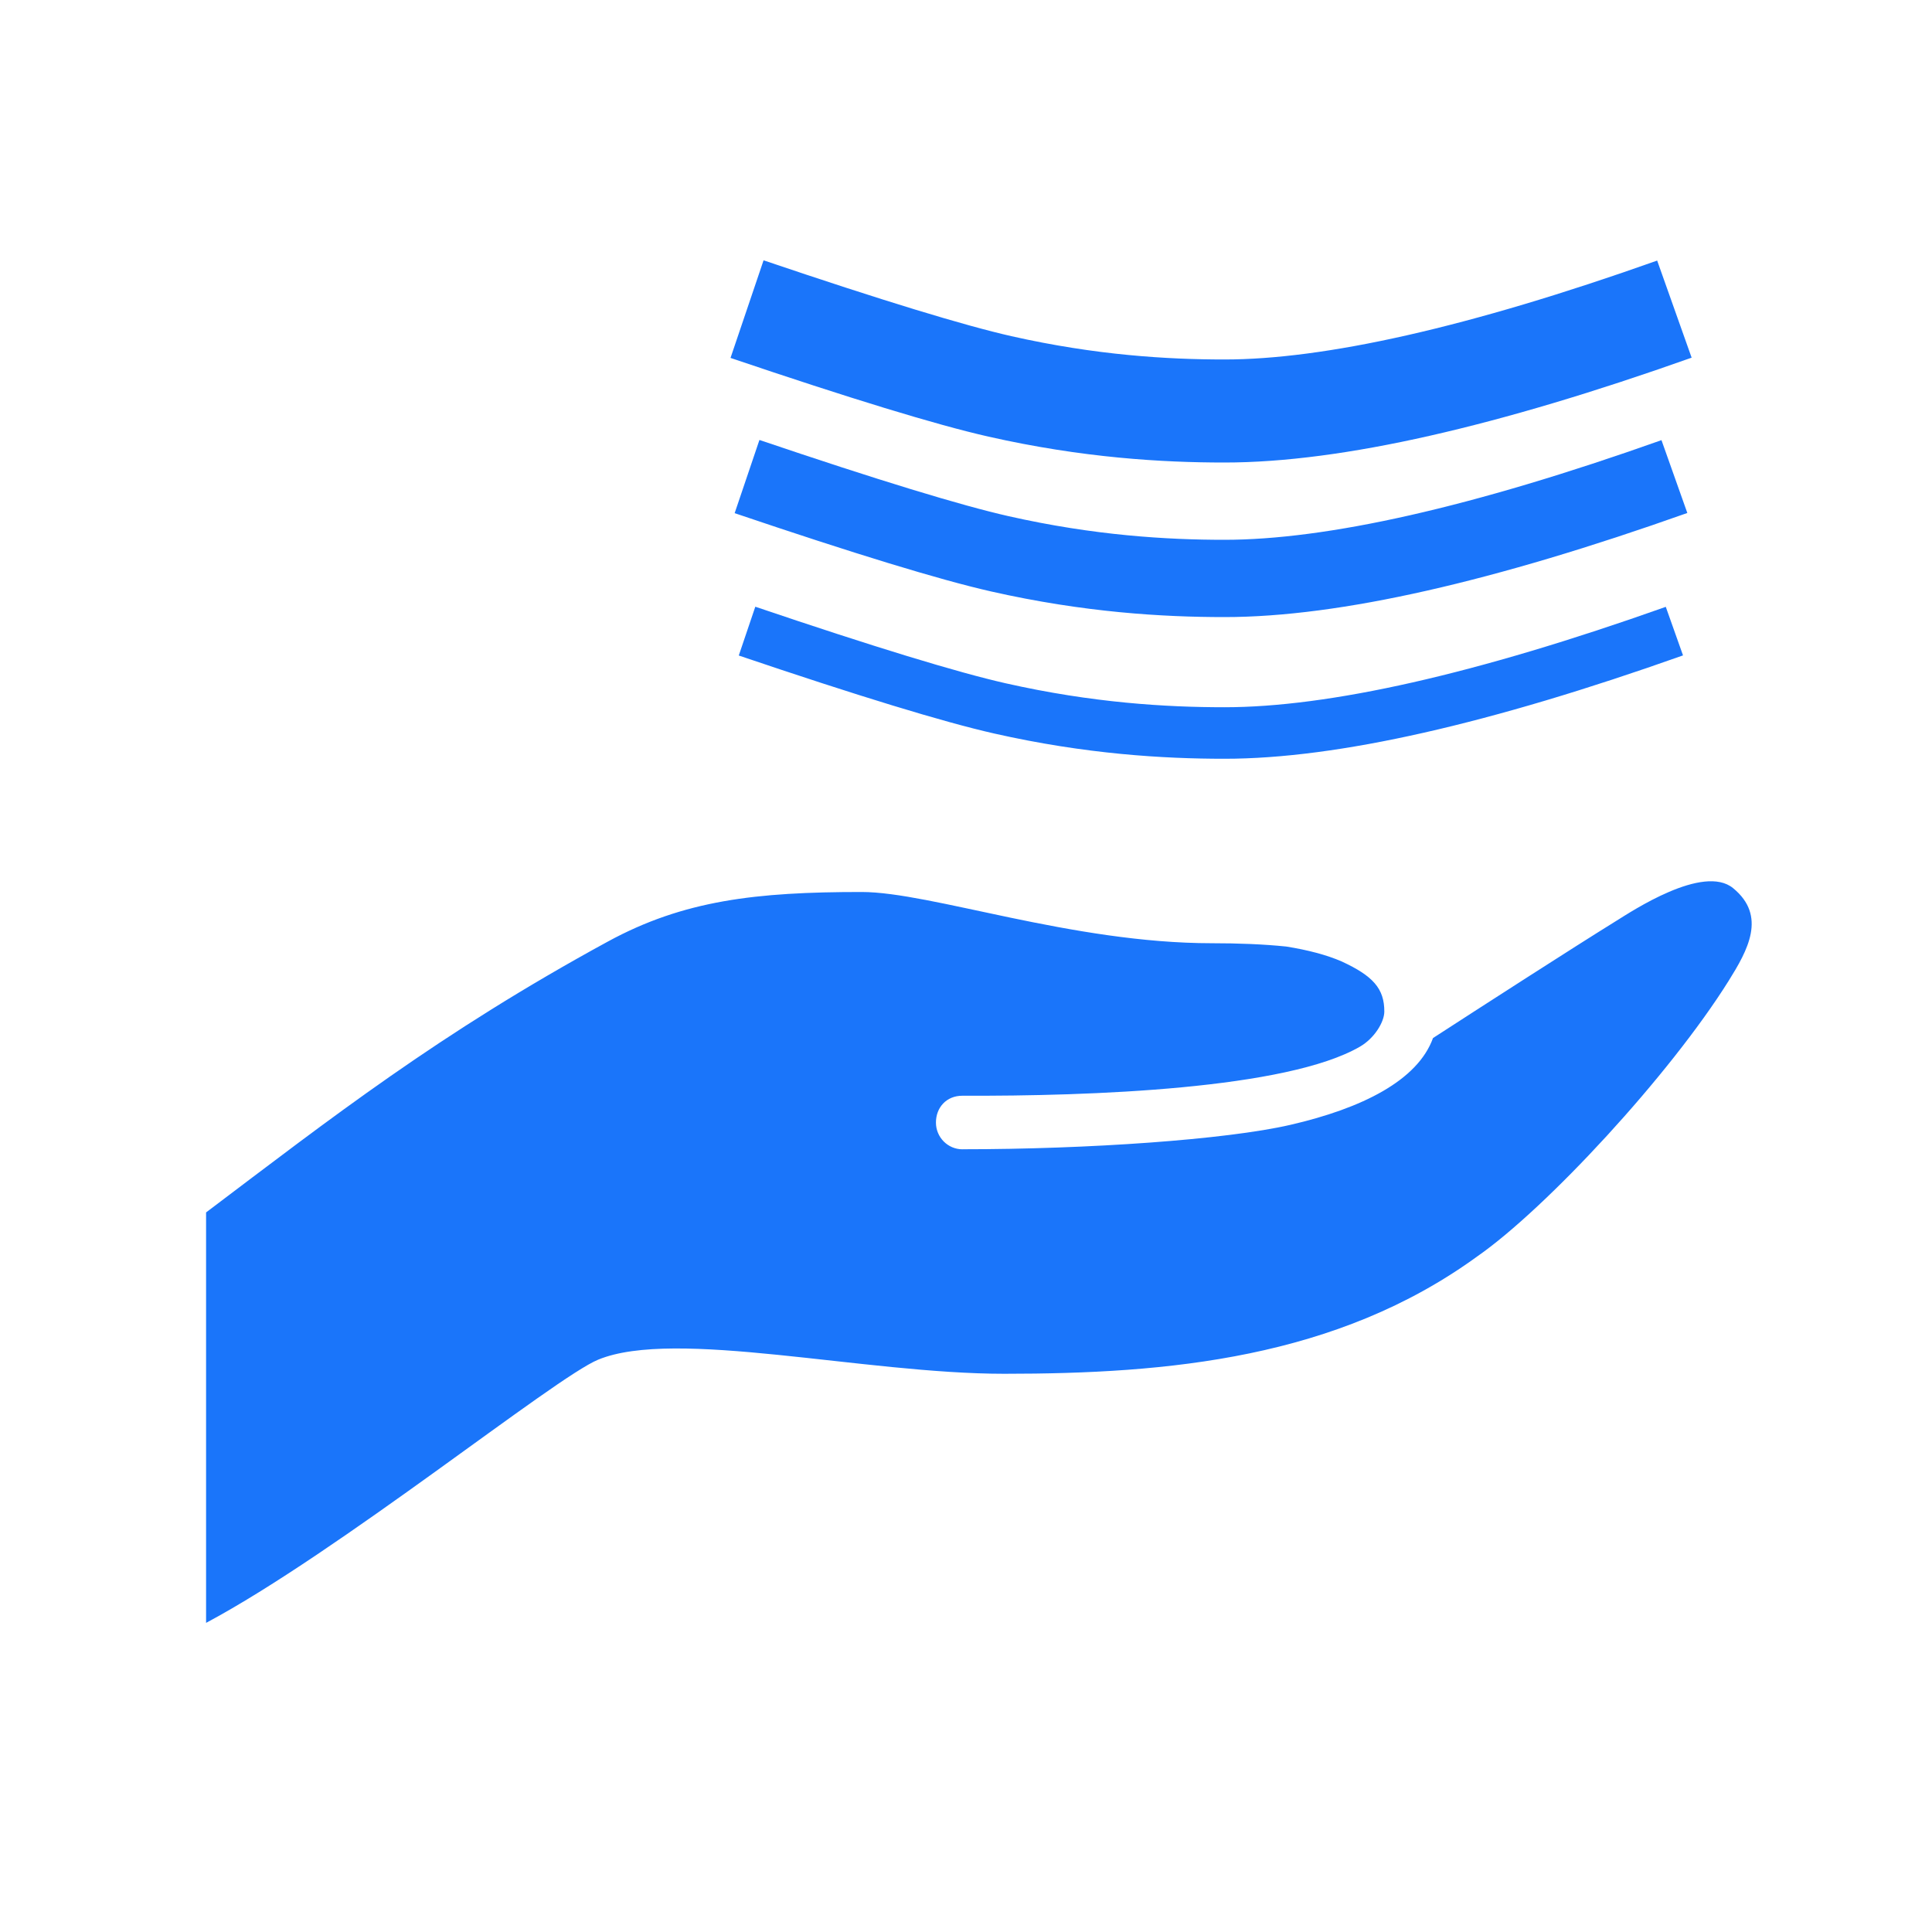
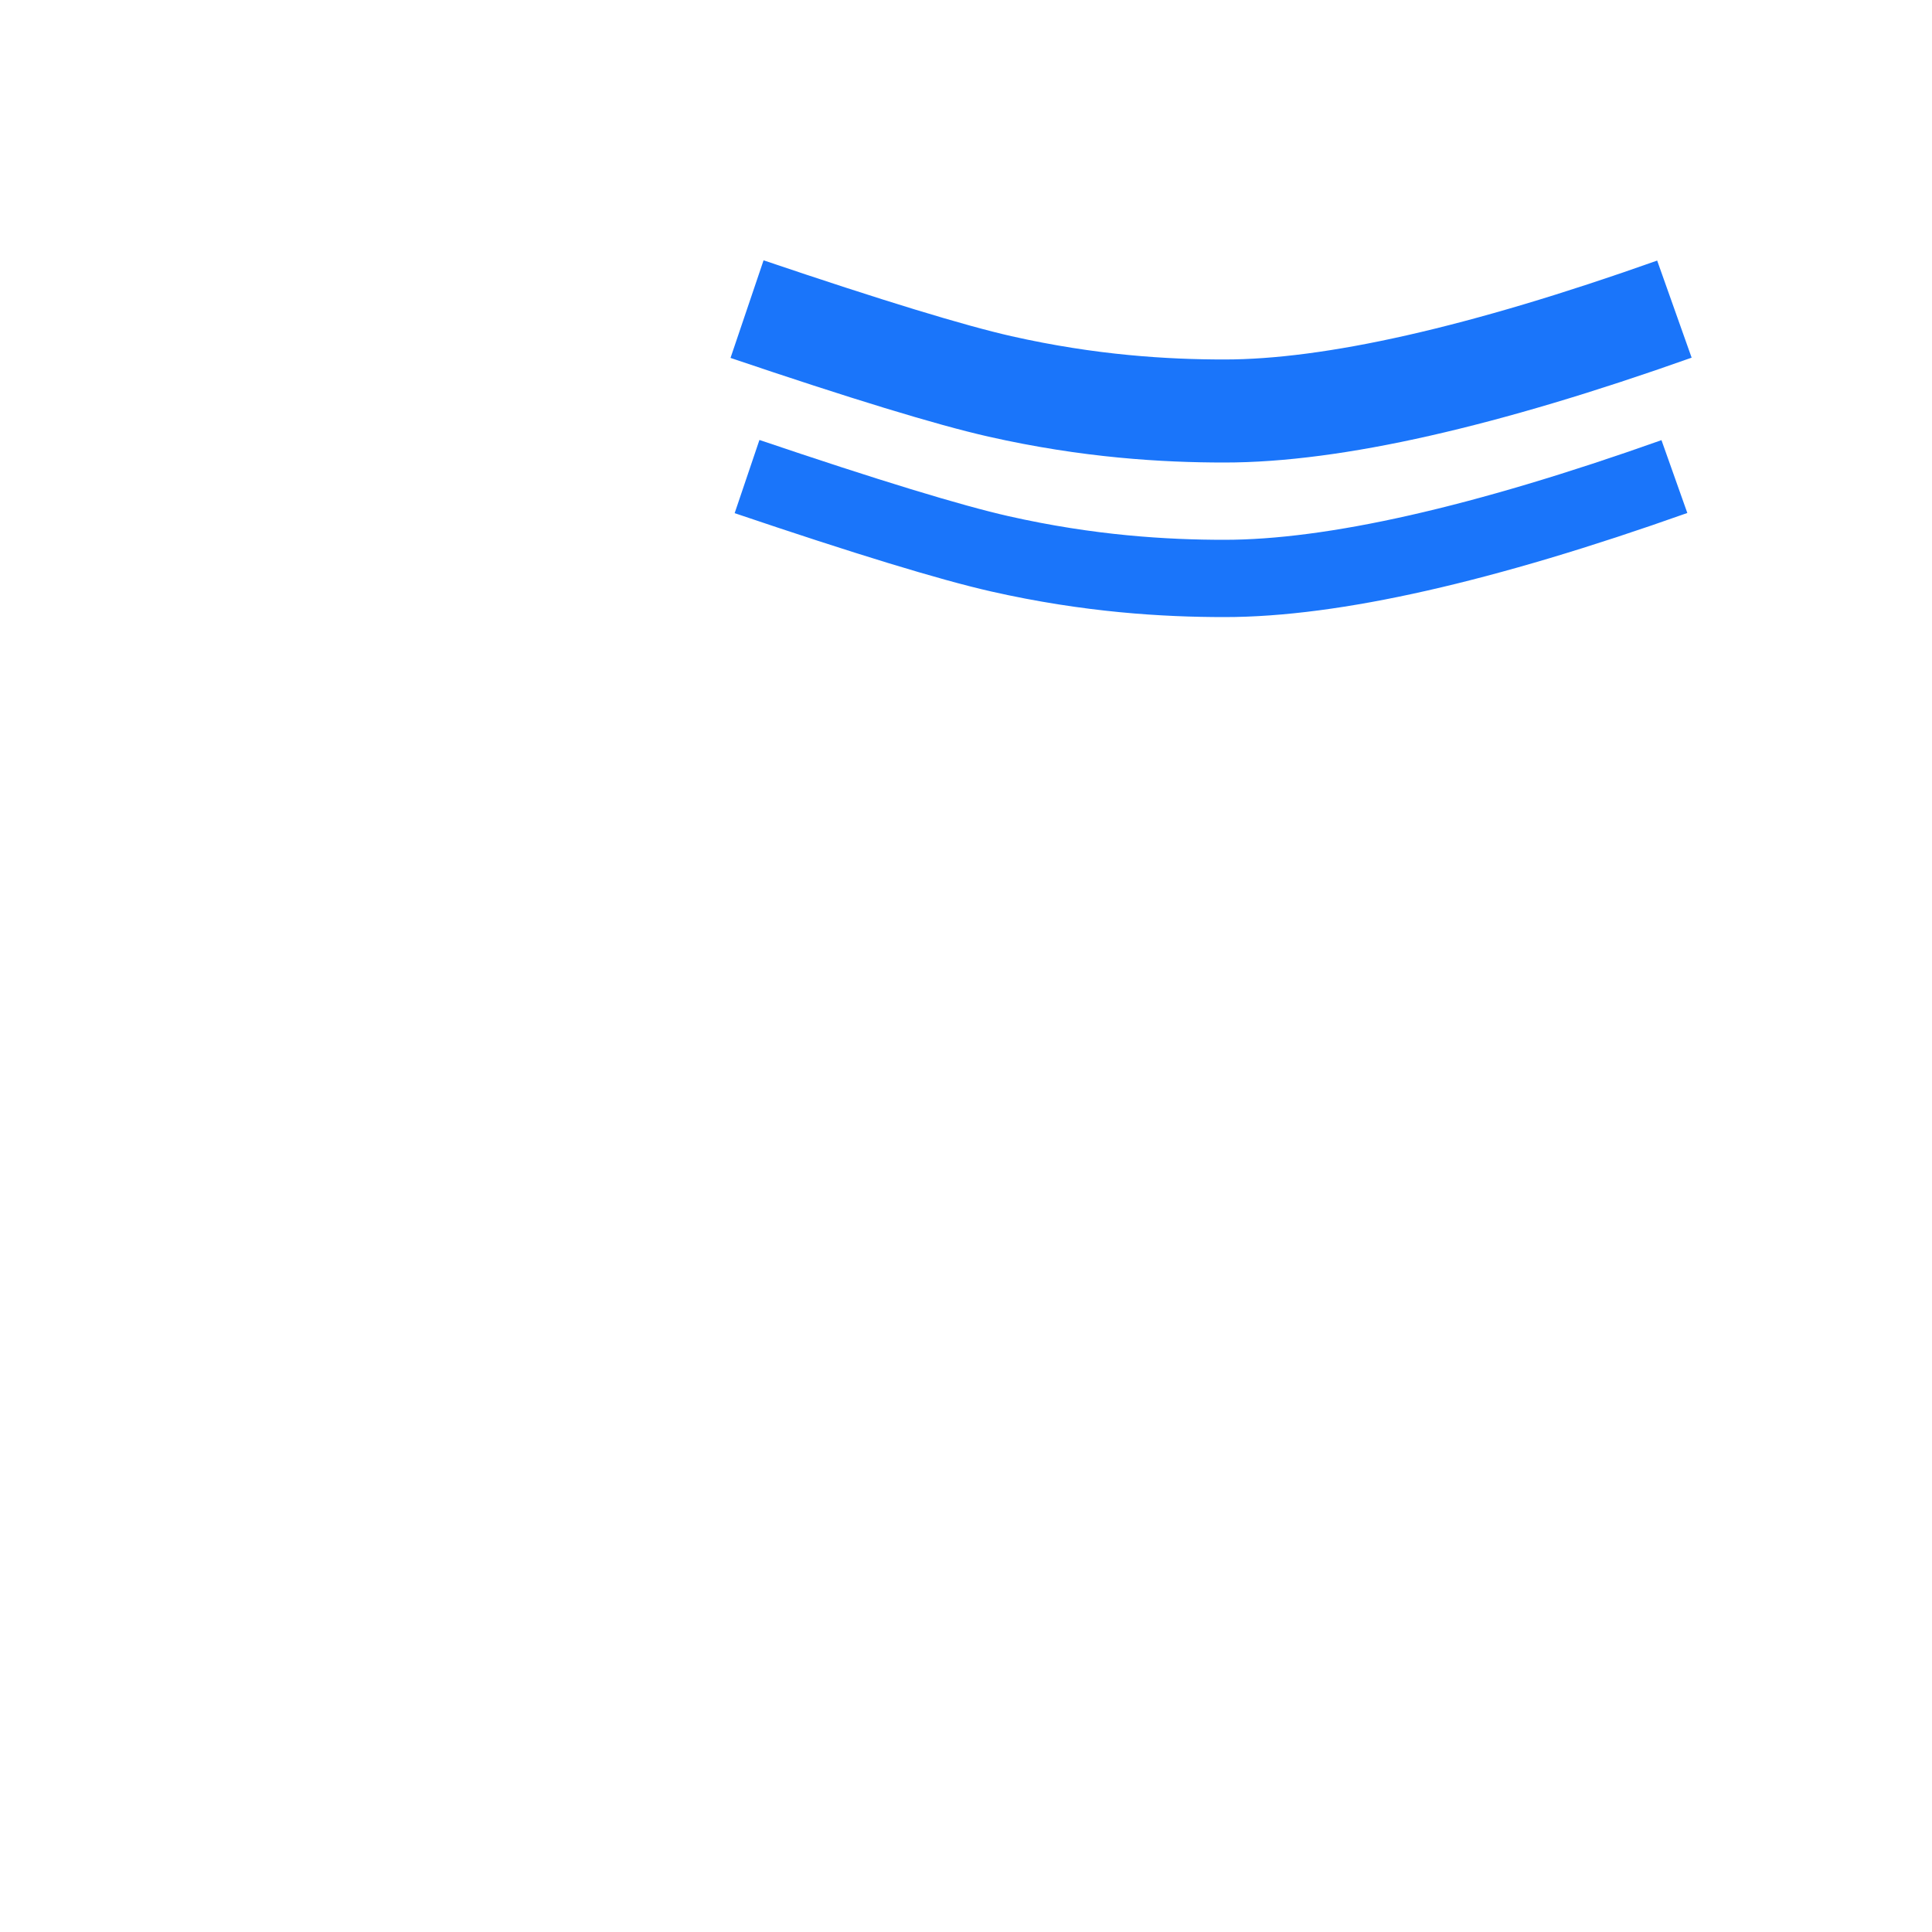
<svg xmlns="http://www.w3.org/2000/svg" width="75px" height="75px" viewBox="0 0 75 75" version="1.1">
  <title>ico_apply_for_a_loan_blck</title>
  <desc>Created with Sketch.</desc>
  <g id="ico_apply_for_a_loan_blck" stroke="none" stroke-width="1" fill="none" fill-rule="evenodd">
    <g id="noun_loan_1646204" transform="translate(8, 10)" />
    <g id="Group-2" transform="translate(8, 12)">
      <g id="Group" transform="translate(0, 22)" fill="#1A75FA">
-         <path d="M59.28,0.479 C58.121,-0.474 55.328,1.388 54.768,1.733 C53.011,2.822 49.626,5.004 47.629,6.297 C47.034,7.942 44.883,9.024 42.085,9.668 C39.59,10.242 34.238,10.614 29.365,10.614 L29.365,10.616 C28.794,10.616 28.333,10.15 28.333,9.577 C28.333,9.003 28.73,8.534 29.365,8.536 C34.338,8.556 41.96,8.279 44.798,6.628 C45.357,6.303 45.736,5.675 45.739,5.273 C45.743,4.376 45.297,3.885 44.085,3.324 C43.502,3.07 42.765,2.877 41.93,2.744 C41.038,2.653 40.067,2.616 39.051,2.616 C33.604,2.616 28.135,0.627 25.448,0.627 C21.362,0.627 18.542,0.945 15.59,2.555 C9.042,6.123 4.844,9.41 0,13.066 L0,29 C5.147,26.256 13.528,19.48 15.221,18.782 C18.211,17.55 25.536,19.33 30.985,19.33 C37.341,19.33 43.895,18.737 49.344,14.776 C52.034,12.902 56.822,7.729 59.109,4.071 C59.838,2.902 60.6,1.56 59.28,0.479 Z" id="Path" />
-       </g>
-       <path d="M21,12.5 C25.619,14.064 28.891,15.064 30.818,15.5 C34.281,16.283 37.228,16.455 39.529,16.455 C43.75,16.455 49.574,15.136 57,12.5" id="Line" stroke="#1A75FA" stroke-width="2" />
+         </g>
      <path d="M21,6.5 C25.619,8.064 28.891,9.064 30.818,9.5 C34.281,10.283 37.228,10.455 39.529,10.455 C43.75,10.455 49.574,9.136 57,6.5" id="Line" stroke="#1A75FA" stroke-width="3" />
      <path d="M21,1.88737914e-14 C25.619,1.564 28.891,2.564 30.818,3 C34.281,3.783 37.228,3.955 39.529,3.955 C43.75,3.955 49.574,2.636 57,1.88737914e-14" id="Line" stroke="#1A75FA" stroke-width="4" />
    </g>
  </g>
</svg>